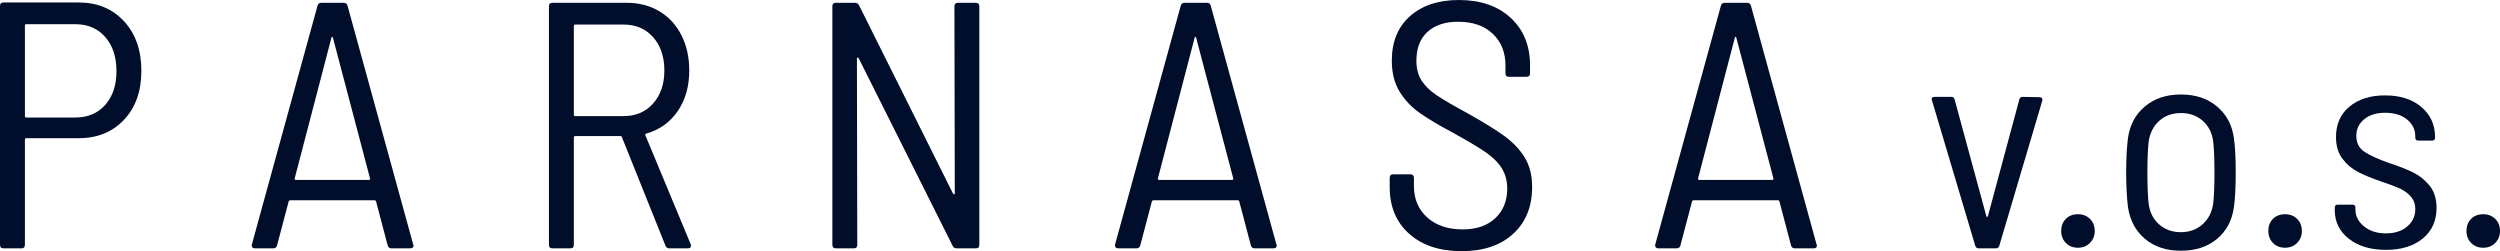
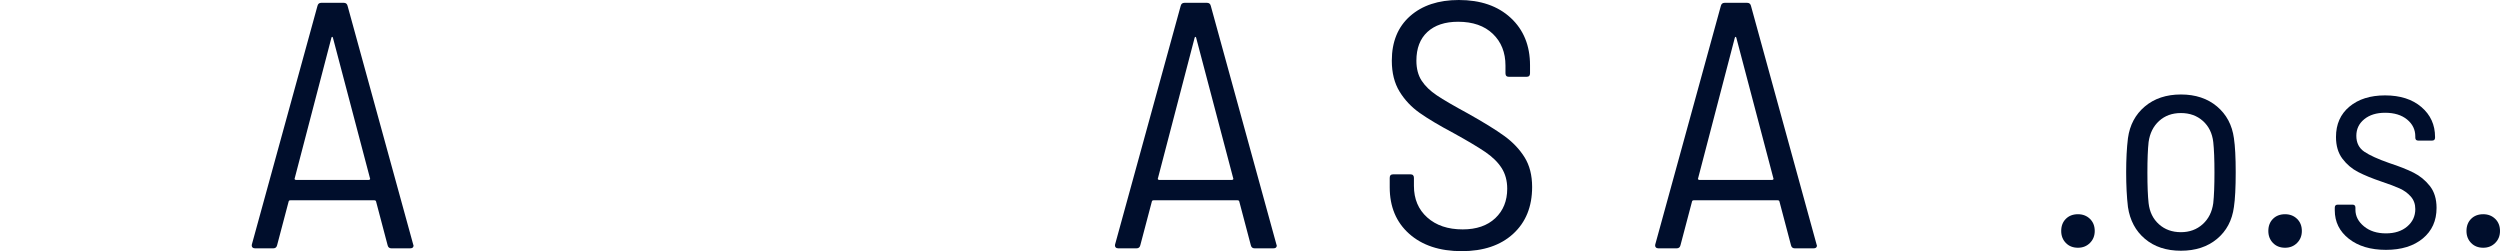
<svg xmlns="http://www.w3.org/2000/svg" version="1.1" id="Vrstva_1" x="0px" y="0px" width="449.695px" height="45.176px" viewBox="0 0 449.695 45.176" enable-background="new 0 0 449.695 45.176" xml:space="preserve">
  <g>
-     <path fill="#000E2C" d="M22.305,3.817c2.082,2.25,3.123,5.227,3.123,8.928c0,3.66-1.041,6.593-3.123,8.802   s-4.807,3.313-8.171,3.313H4.732c-0.168,0-0.252,0.085-0.252,0.252V44.04c0,0.421-0.211,0.631-0.631,0.631H0.631   C0.211,44.671,0,44.461,0,44.04V1.073c0-0.42,0.211-0.631,0.631-0.631h13.503C17.498,0.442,20.223,1.568,22.305,3.817z    M18.929,18.865c1.346-1.514,2.019-3.533,2.019-6.057c0-2.565-0.673-4.616-2.019-6.151c-1.347-1.535-3.134-2.303-5.362-2.303H4.732   c-0.168,0-0.252,0.085-0.252,0.252v16.278c0,0.168,0.084,0.252,0.252,0.252h8.834C15.795,21.137,17.582,20.379,18.929,18.865z" />
    <path fill="#000E2C" d="M69.721,44.103l-2.082-7.887c-0.043-0.126-0.148-0.189-0.316-0.189H52.243   c-0.169,0-0.274,0.063-0.315,0.189l-2.082,7.887c-0.085,0.378-0.315,0.568-0.694,0.568h-3.28c-0.211,0-0.369-0.063-0.474-0.189   c-0.105-0.126-0.138-0.293-0.095-0.504L57.102,1.073c0.084-0.378,0.315-0.568,0.693-0.568h4.039c0.378,0,0.609,0.189,0.693,0.568   l11.799,42.904l0.063,0.189c0,0.337-0.211,0.505-0.631,0.505h-3.344C70.035,44.671,69.805,44.481,69.721,44.103z M53.031,32.273   c0.063,0.063,0.137,0.095,0.222,0.095h13.06c0.084,0,0.158-0.032,0.222-0.095s0.073-0.115,0.031-0.158L59.877,6.751   c-0.042-0.084-0.084-0.126-0.125-0.126c-0.043,0-0.086,0.042-0.127,0.126L53,32.115C52.958,32.158,52.969,32.21,53.031,32.273z" />
-     <path fill="#000E2C" d="M119.691,44.166l-7.824-19.496c-0.043-0.126-0.126-0.189-0.252-0.189h-8.14   c-0.169,0-0.253,0.084-0.253,0.252V44.04c0,0.421-0.211,0.631-0.631,0.631h-3.217c-0.422,0-0.631-0.21-0.631-0.631V1.136   c0-0.42,0.209-0.631,0.631-0.631h13.375c2.188,0,4.133,0.505,5.837,1.514c1.704,1.01,3.028,2.44,3.975,4.291   c0.946,1.852,1.42,3.975,1.42,6.373c0,2.861-0.694,5.3-2.082,7.319s-3.281,3.366-5.679,4.038c-0.168,0.085-0.211,0.189-0.126,0.315   l8.14,19.559l0.063,0.252c0,0.337-0.189,0.505-0.568,0.505h-3.344C120.048,44.671,119.816,44.503,119.691,44.166z M103.223,4.669   v15.963c0,0.169,0.084,0.252,0.253,0.252h8.707c2.187,0,3.953-0.757,5.3-2.271c1.346-1.514,2.02-3.491,2.02-5.931   c0-2.481-0.674-4.479-2.02-5.994c-1.347-1.514-3.113-2.271-5.3-2.271h-8.707C103.307,4.417,103.223,4.501,103.223,4.669z" />
-     <path fill="#000E2C" d="M172.312,0.505h3.218c0.42,0,0.631,0.211,0.631,0.631V44.04c0,0.421-0.211,0.631-0.631,0.631h-3.407   c-0.378,0-0.631-0.147-0.757-0.442l-16.91-33.755c-0.084-0.083-0.157-0.126-0.221-0.126c-0.063,0-0.094,0.063-0.094,0.189   l0.063,33.503c0,0.421-0.211,0.631-0.631,0.631h-3.218c-0.421,0-0.631-0.21-0.631-0.631V1.136c0-0.42,0.21-0.631,0.631-0.631h3.407   c0.379,0,0.631,0.148,0.757,0.442l16.909,33.881c0.084,0.085,0.158,0.126,0.221,0.126c0.063,0,0.096-0.063,0.096-0.189   L171.68,1.136C171.68,0.716,171.891,0.505,172.312,0.505z" />
    <path fill="#000E2C" d="M224.994,44.103l-2.082-7.887c-0.043-0.126-0.148-0.189-0.316-0.189h-15.078   c-0.169,0-0.274,0.063-0.316,0.189l-2.082,7.887c-0.084,0.378-0.314,0.568-0.693,0.568h-3.281c-0.211,0-0.369-0.063-0.473-0.189   c-0.105-0.126-0.138-0.293-0.096-0.504l11.799-42.904c0.084-0.378,0.314-0.568,0.693-0.568h4.039c0.379,0,0.609,0.189,0.693,0.568   L229.6,43.977l0.063,0.189c0,0.337-0.211,0.505-0.631,0.505h-3.344C225.309,44.671,225.078,44.481,224.994,44.103z M208.306,32.273   c0.063,0.063,0.136,0.095,0.222,0.095h13.059c0.084,0,0.158-0.032,0.221-0.095c0.064-0.063,0.074-0.115,0.033-0.158L215.15,6.751   c-0.041-0.084-0.084-0.126-0.125-0.126c-0.043,0-0.086,0.042-0.127,0.126l-6.624,25.364   C208.232,32.158,208.242,32.21,208.306,32.273z" />
    <path fill="#000E2C" d="M253.48,42.052c-2.334-2.082-3.5-4.868-3.5-8.36v-1.704c0-0.42,0.209-0.631,0.631-0.631h3.09   c0.422,0,0.633,0.211,0.633,0.631v1.451c0,2.356,0.797,4.249,2.396,5.679c1.598,1.431,3.723,2.145,6.373,2.145   c2.48,0,4.438-0.672,5.867-2.019c1.43-1.346,2.145-3.112,2.145-5.3c0-1.429-0.336-2.67-1.008-3.723   c-0.674-1.051-1.662-2.019-2.967-2.902c-1.303-0.883-3.176-1.997-5.615-3.344c-2.607-1.388-4.658-2.607-6.15-3.66   c-1.494-1.051-2.703-2.334-3.629-3.849s-1.389-3.365-1.389-5.552c0-3.407,1.094-6.078,3.281-8.013   C255.826,0.968,258.75,0,262.408,0c3.912,0,7.025,1.073,9.34,3.218c2.313,2.146,3.469,4.985,3.469,8.518v1.451   c0,0.421-0.211,0.631-0.631,0.631h-3.154c-0.422,0-0.631-0.21-0.631-0.631v-1.388c0-2.355-0.758-4.259-2.271-5.71   s-3.596-2.177-6.246-2.177c-2.355,0-4.195,0.61-5.521,1.83c-1.324,1.221-1.986,2.945-1.986,5.174c0,1.431,0.314,2.629,0.945,3.596   c0.631,0.968,1.547,1.852,2.744,2.65c1.199,0.8,3.039,1.873,5.521,3.218c2.859,1.599,5.057,2.956,6.594,4.07   c1.535,1.115,2.754,2.397,3.66,3.849c0.902,1.451,1.355,3.229,1.355,5.332c0,3.533-1.135,6.341-3.406,8.423   c-2.271,2.083-5.363,3.124-9.275,3.124C258.959,45.176,255.816,44.135,253.48,42.052z" />
    <path fill="#000E2C" d="M322.158,44.103l-2.082-7.887c-0.041-0.126-0.146-0.189-0.314-0.189h-15.08   c-0.168,0-0.273,0.063-0.316,0.189l-2.082,7.887c-0.084,0.378-0.314,0.568-0.693,0.568h-3.281c-0.211,0-0.367-0.063-0.473-0.189   c-0.105-0.126-0.137-0.293-0.094-0.504l11.797-42.904c0.084-0.378,0.316-0.568,0.695-0.568h4.037c0.379,0,0.609,0.189,0.695,0.568   l11.797,42.904l0.064,0.189c0,0.337-0.211,0.505-0.631,0.505h-3.344C322.475,44.671,322.242,44.481,322.158,44.103z    M305.471,32.273c0.063,0.063,0.135,0.095,0.221,0.095h13.061c0.084,0,0.158-0.032,0.221-0.095s0.072-0.115,0.031-0.158   l-6.688-25.364c-0.043-0.084-0.086-0.126-0.127-0.126s-0.084,0.042-0.125,0.126l-6.625,25.364   C305.396,32.158,305.408,32.21,305.471,32.273z" />
-     <path fill="#000E2C" d="M355.314,44.24l-7.807-26.22l-0.055-0.162c0-0.287,0.18-0.431,0.539-0.431h3.014   c0.324,0,0.521,0.162,0.594,0.484l5.707,20.998c0.035,0.072,0.08,0.107,0.135,0.107c0.053,0,0.098-0.035,0.135-0.107l5.652-20.998   c0.072-0.323,0.27-0.484,0.592-0.484l3.07,0.054c0.178,0,0.313,0.054,0.402,0.162c0.09,0.108,0.117,0.251,0.082,0.431   l-7.754,26.167c-0.107,0.288-0.305,0.431-0.592,0.431h-3.123C355.619,44.671,355.422,44.528,355.314,44.24z" />
    <path fill="#000E2C" d="M371.6,43.702c-0.557-0.574-0.834-1.292-0.834-2.153c0-0.897,0.277-1.624,0.834-2.181   c0.557-0.556,1.283-0.834,2.182-0.834c0.861,0,1.578,0.278,2.154,0.834c0.572,0.557,0.861,1.284,0.861,2.181   c0,0.861-0.289,1.58-0.861,2.153c-0.576,0.575-1.293,0.861-2.154,0.861C372.883,44.563,372.156,44.276,371.6,43.702z" />
    <path fill="#000E2C" d="M385.842,42.975c-1.688-1.417-2.711-3.329-3.07-5.734c-0.215-1.794-0.322-3.876-0.322-6.245   c0-2.369,0.107-4.415,0.322-6.138c0.324-2.369,1.338-4.271,3.043-5.708c1.705-1.435,3.867-2.153,6.488-2.153   c2.619,0,4.781,0.718,6.486,2.153c1.705,1.436,2.719,3.338,3.043,5.708c0.215,1.436,0.322,3.482,0.322,6.138   c0,2.728-0.107,4.81-0.322,6.245c-0.324,2.405-1.338,4.317-3.043,5.734c-1.705,1.418-3.867,2.126-6.486,2.126   C389.682,45.102,387.527,44.393,385.842,42.975z M396.205,40.337c1.059-0.951,1.697-2.216,1.912-3.796   c0.143-1.328,0.215-3.158,0.215-5.492c0-2.369-0.072-4.2-0.215-5.492c-0.18-1.579-0.799-2.844-1.857-3.796   c-1.061-0.951-2.379-1.427-3.957-1.427c-1.58,0-2.891,0.476-3.932,1.427c-1.041,0.952-1.668,2.217-1.885,3.796   c-0.143,1.292-0.215,3.123-0.215,5.492s0.072,4.2,0.215,5.492c0.18,1.58,0.799,2.845,1.859,3.796   c1.057,0.951,2.377,1.427,3.957,1.427C393.846,41.764,395.146,41.288,396.205,40.337z" />
    <path fill="#000E2C" d="M408.857,43.702c-0.557-0.574-0.834-1.292-0.834-2.153c0-0.897,0.277-1.624,0.834-2.181   c0.557-0.556,1.283-0.834,2.18-0.834c0.861,0,1.58,0.278,2.154,0.834c0.574,0.557,0.861,1.284,0.861,2.181   c0,0.861-0.287,1.58-0.861,2.153c-0.574,0.575-1.293,0.861-2.154,0.861C410.141,44.563,409.414,44.276,408.857,43.702z" />
    <path fill="#000E2C" d="M422.506,42.948c-1.688-1.328-2.531-3.033-2.531-5.115v-0.484c0-0.358,0.18-0.539,0.539-0.539h2.639   c0.357,0,0.537,0.18,0.537,0.539v0.377c0,1.149,0.512,2.145,1.535,2.988c1.023,0.844,2.342,1.265,3.957,1.265   c1.58,0,2.854-0.412,3.822-1.238c0.971-0.825,1.455-1.866,1.455-3.123c0-0.896-0.27-1.65-0.809-2.261   c-0.537-0.61-1.203-1.094-1.992-1.454c-0.789-0.358-1.885-0.771-3.283-1.238c-1.688-0.574-3.088-1.148-4.199-1.723   c-1.113-0.574-2.057-1.373-2.828-2.396s-1.156-2.324-1.156-3.904c0-2.296,0.807-4.119,2.422-5.464   c1.615-1.346,3.75-2.019,6.408-2.019c2.727,0,4.906,0.7,6.541,2.1c1.633,1.4,2.449,3.195,2.449,5.384v0.108   c0,0.359-0.18,0.539-0.539,0.539h-2.477c-0.359,0-0.537-0.179-0.537-0.539v-0.215c0-1.22-0.494-2.234-1.48-3.042   c-0.988-0.808-2.307-1.211-3.957-1.211c-1.545,0-2.793,0.386-3.742,1.158c-0.951,0.772-1.428,1.768-1.428,2.988   c0,1.257,0.477,2.208,1.428,2.854c0.949,0.646,2.449,1.329,4.494,2.046c1.76,0.574,3.213,1.149,4.361,1.723   c1.148,0.575,2.127,1.373,2.936,2.396c0.807,1.023,1.211,2.342,1.211,3.957c0,2.297-0.826,4.128-2.477,5.492   c-1.652,1.365-3.859,2.046-6.623,2.046S424.193,44.276,422.506,42.948z" />
    <path fill="#000E2C" d="M444.498,43.702c-0.557-0.574-0.834-1.292-0.834-2.153c0-0.897,0.277-1.624,0.834-2.181   c0.557-0.556,1.283-0.834,2.182-0.834c0.861,0,1.578,0.278,2.154,0.834c0.572,0.557,0.861,1.284,0.861,2.181   c0,0.861-0.289,1.58-0.861,2.153c-0.576,0.575-1.293,0.861-2.154,0.861C445.781,44.563,445.055,44.276,444.498,43.702z" />
  </g>
</svg>